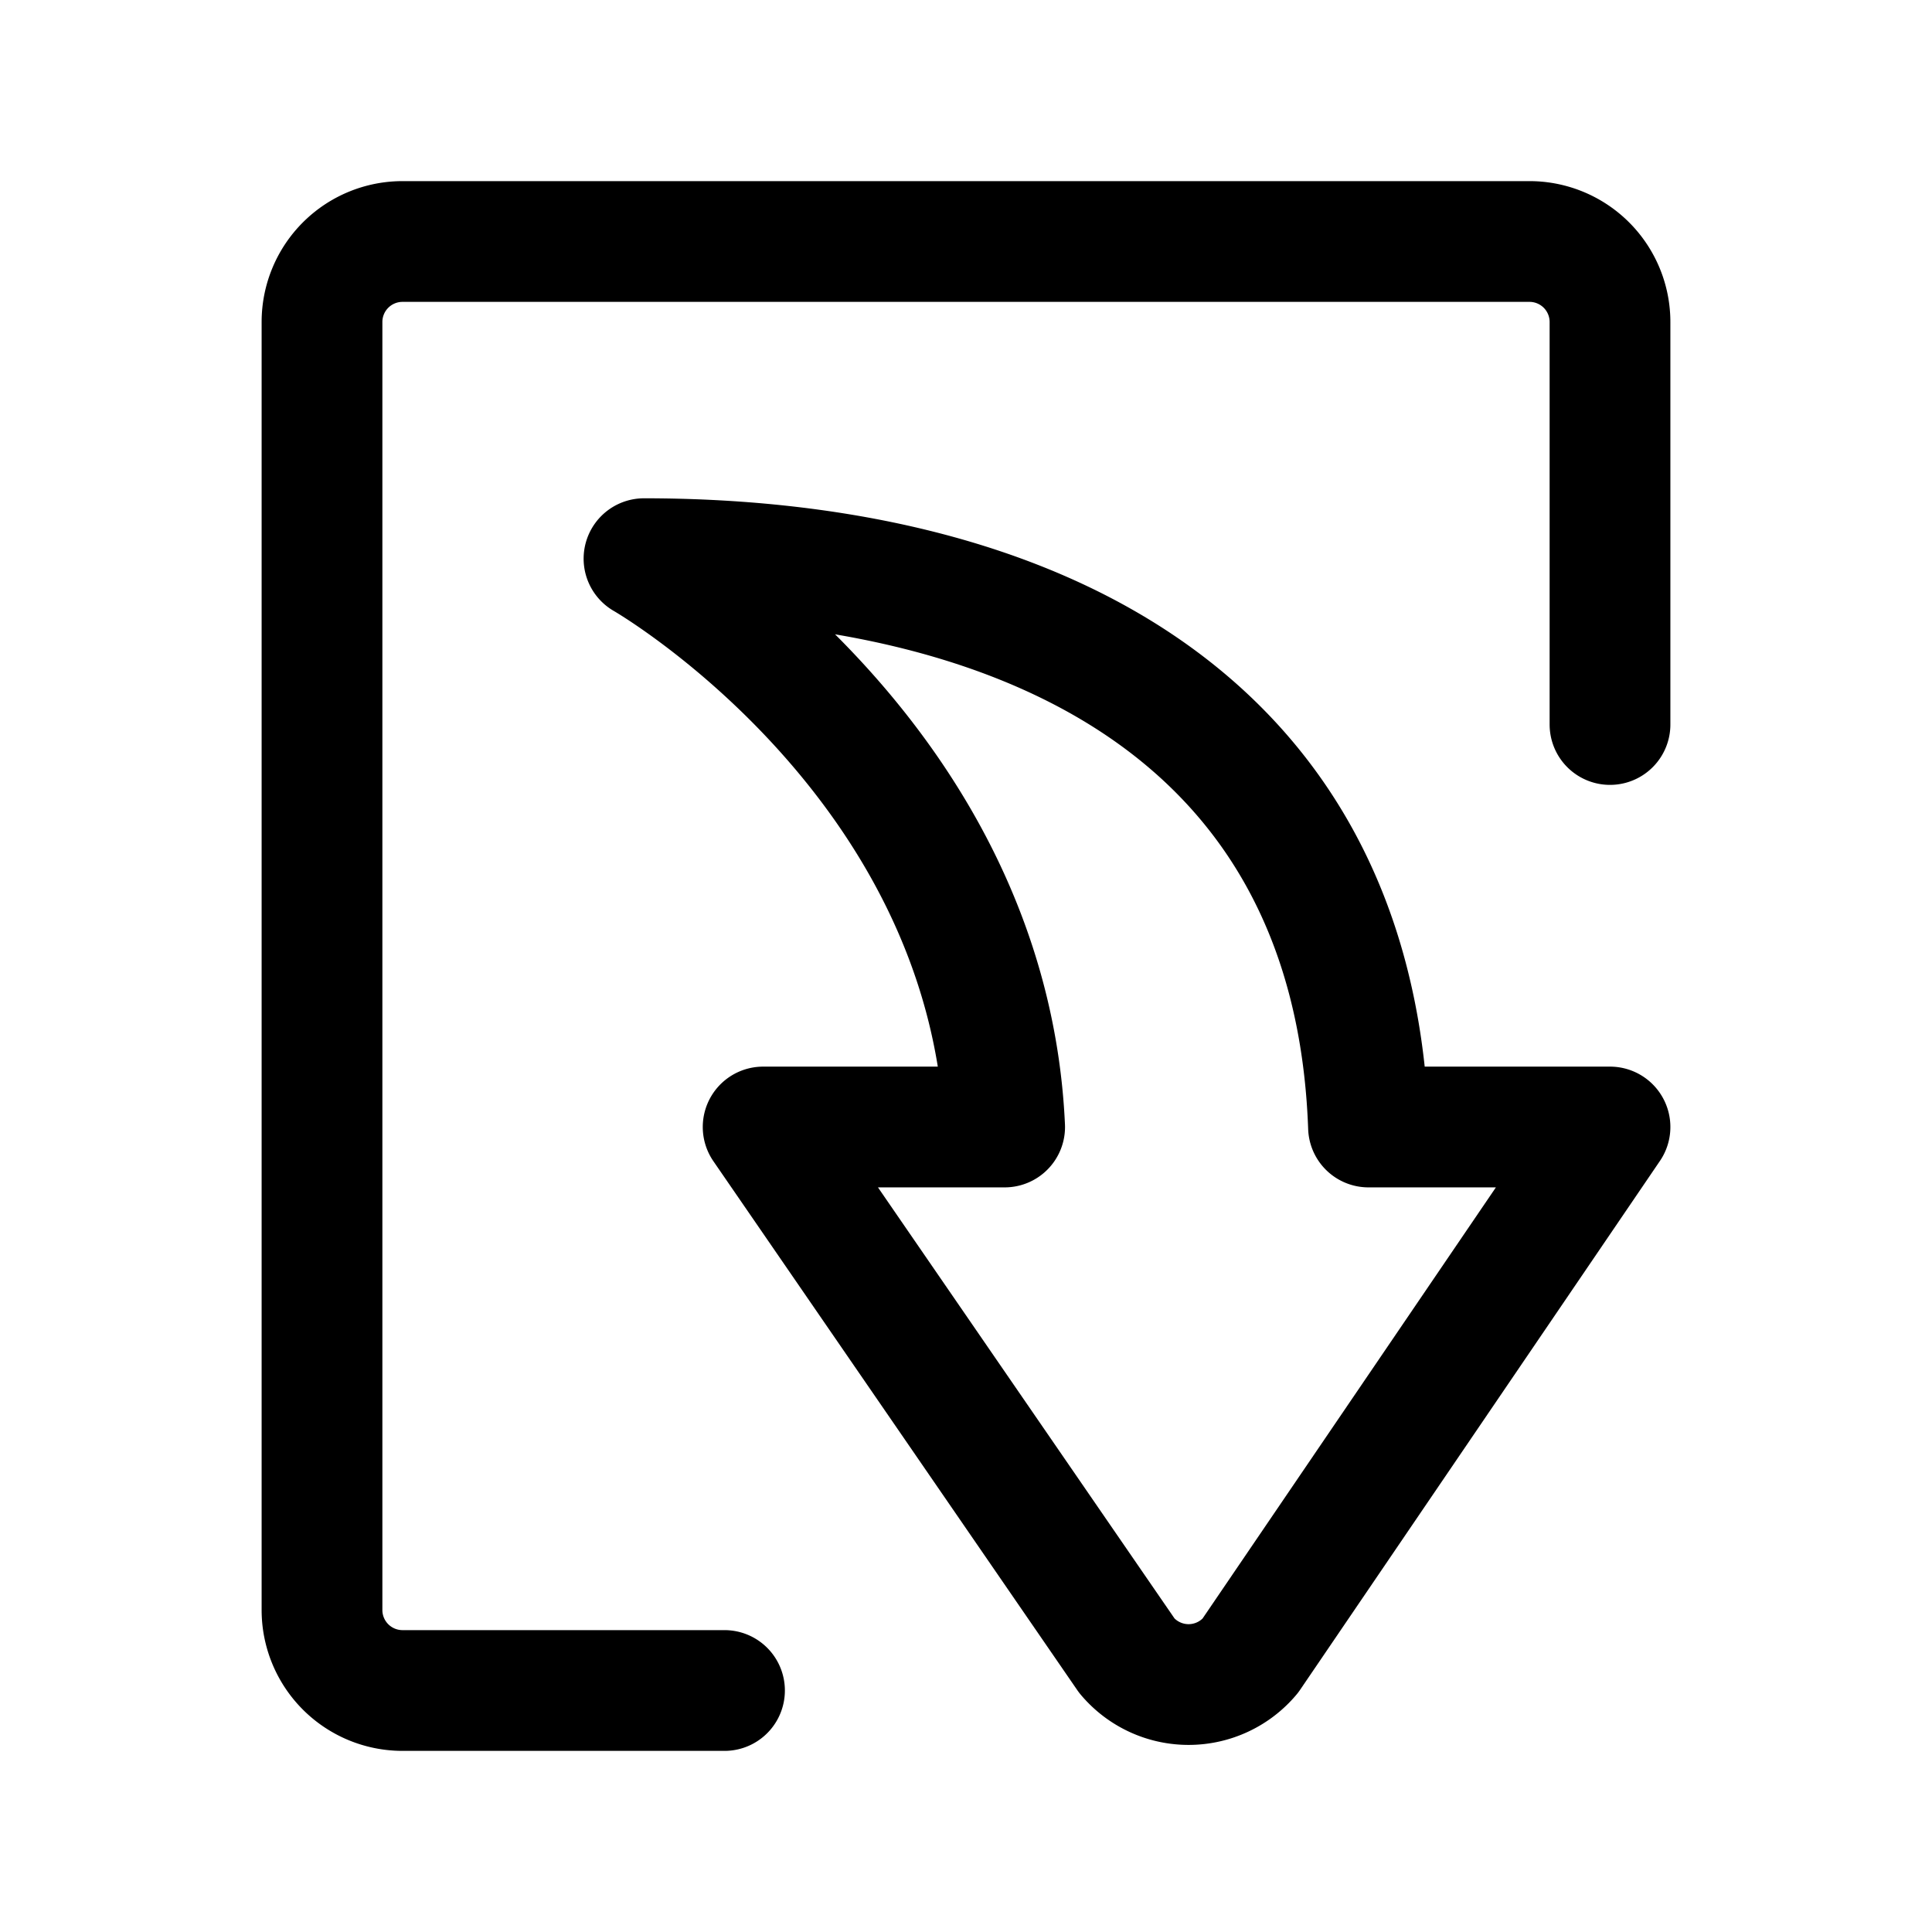
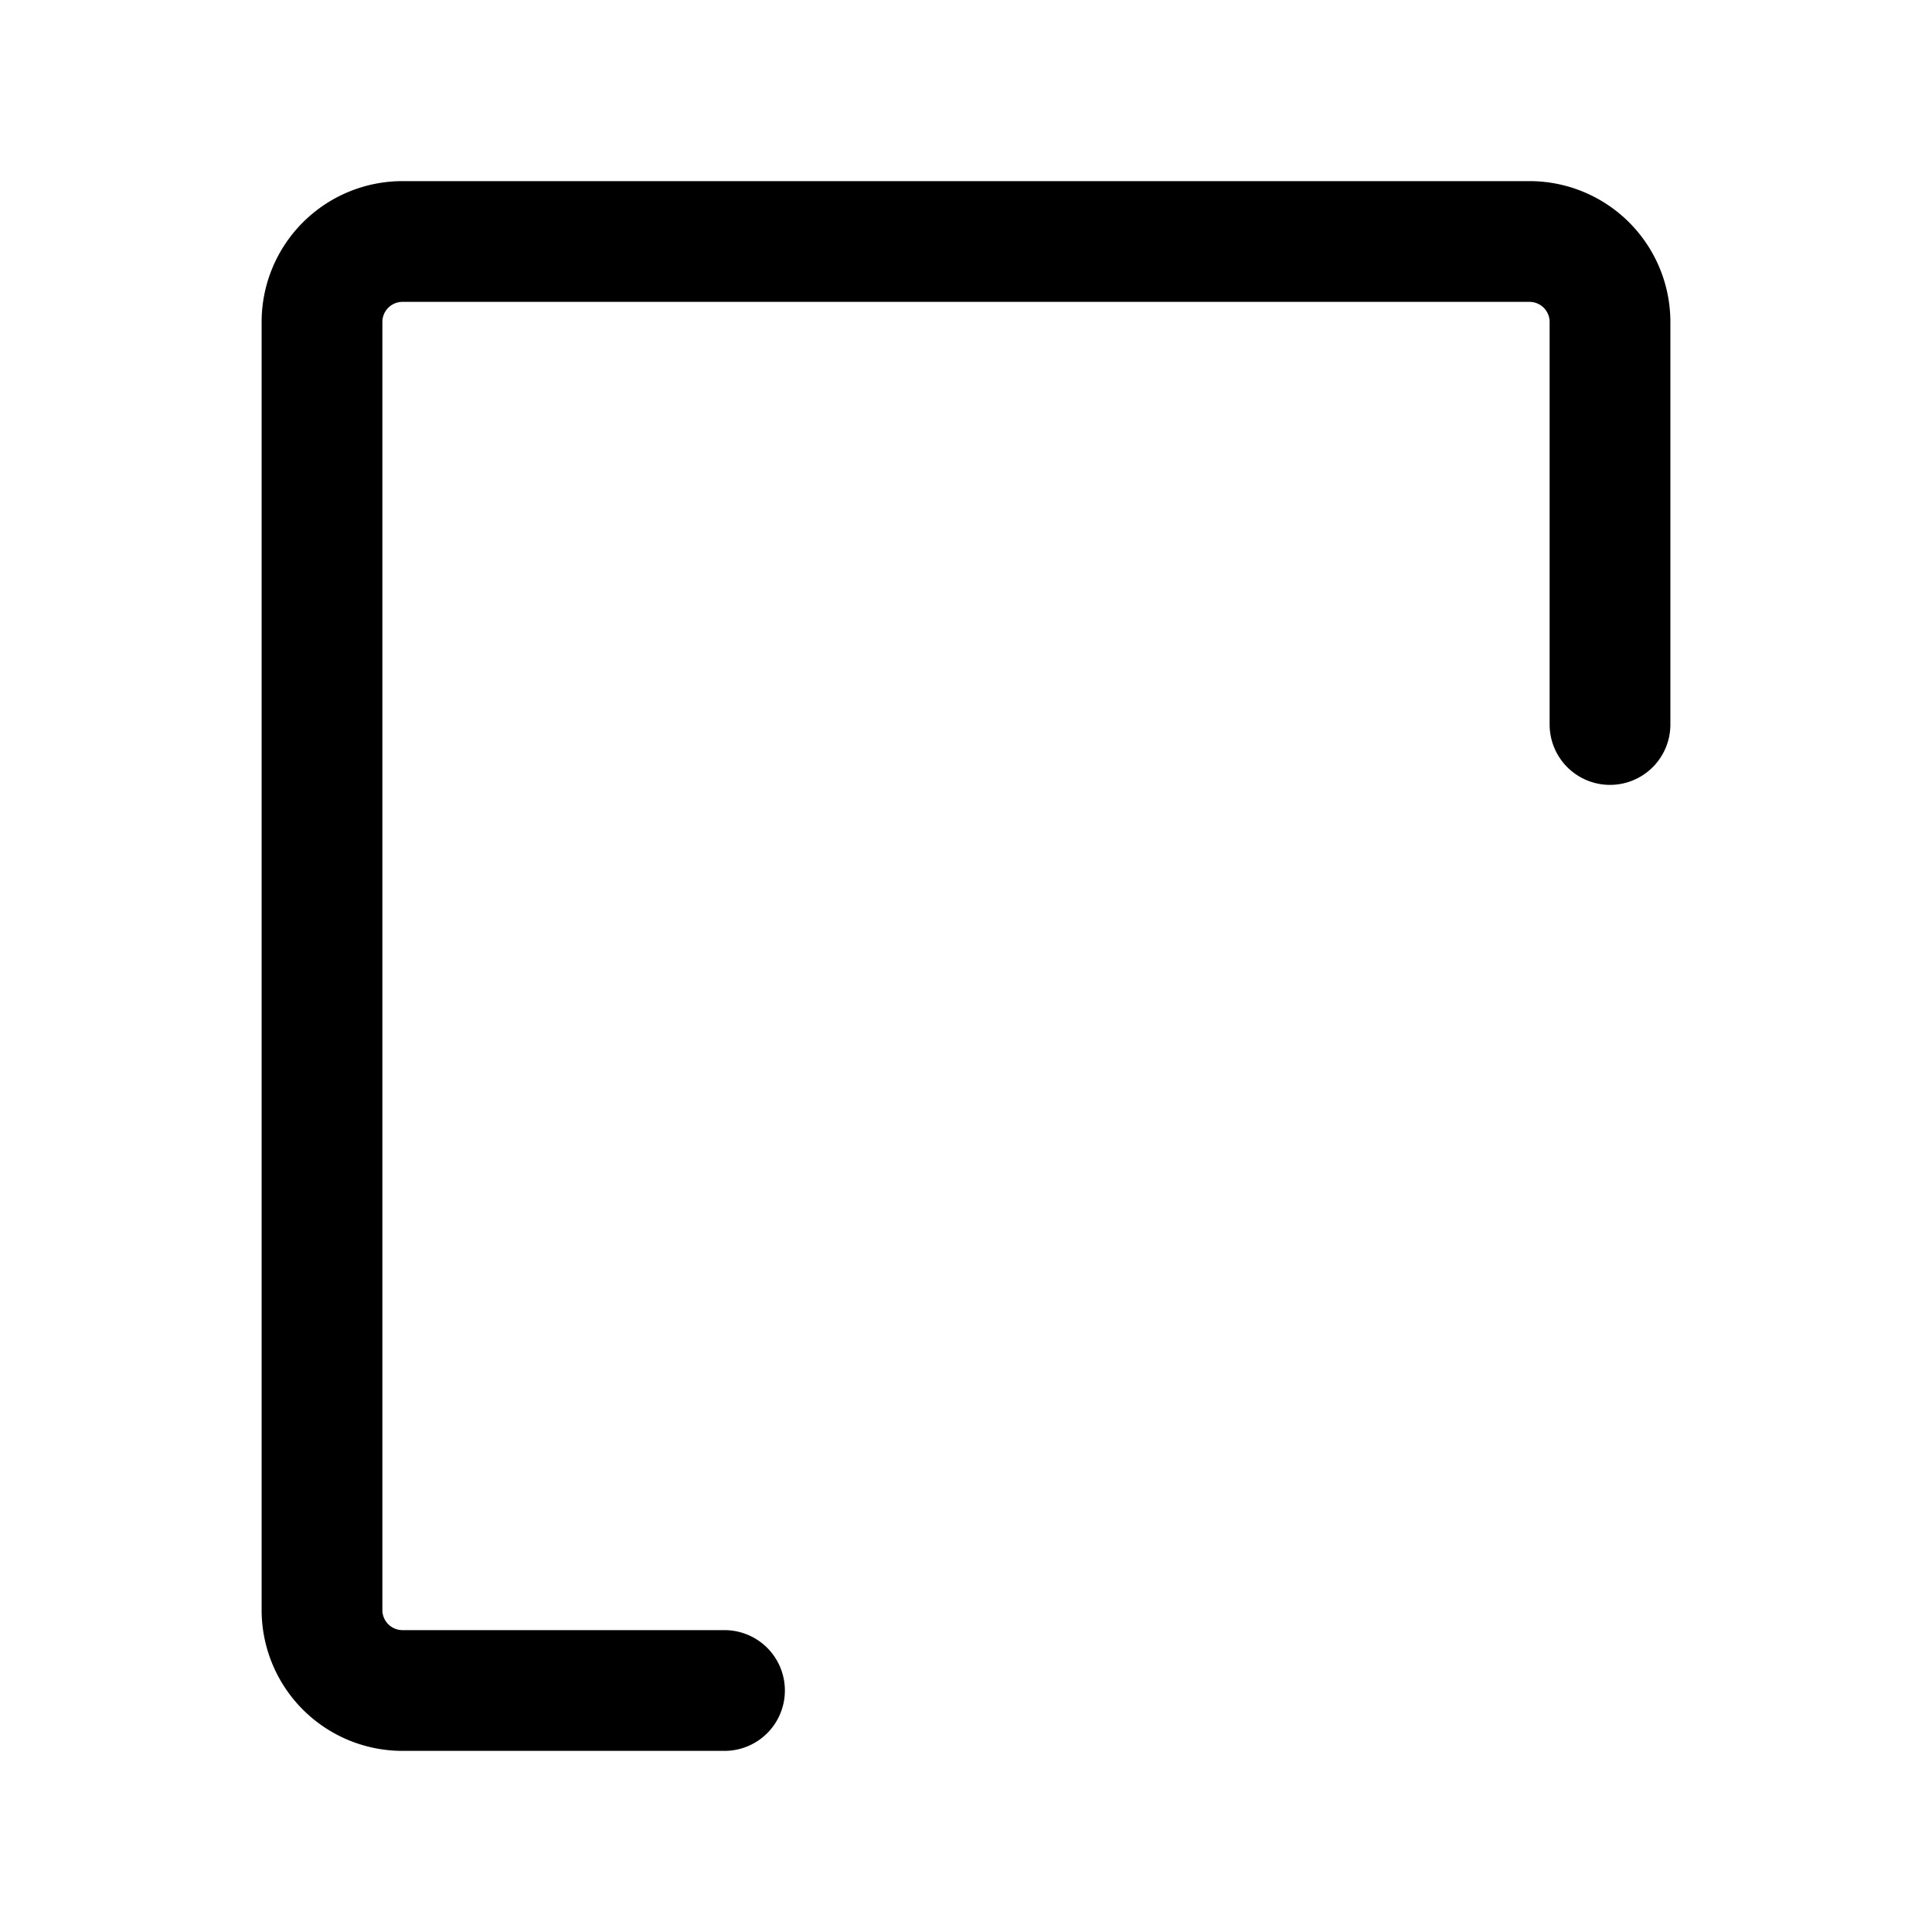
<svg xmlns="http://www.w3.org/2000/svg" fill="#000000" width="800px" height="800px" viewBox="0 0 24 24" id="curve-arrow-down-5" class="icon line">
  <path id="primary" d="M9,21H5a1,1,0,0,1-1-1V4A1,1,0,0,1,5,3H19a1,1,0,0,1,1,1V9" style="fill: none; stroke: rgb(0, 0, 0); stroke-linecap: round; stroke-linejoin: round; stroke-width: 1.5;" />
-   <path id="primary-2" data-name="primary" d="M15.53,20.57,20,14H17c-.19-5.35-4.58-7.06-9-7.06,0,0,4.27,2.45,4.48,7.06h-3L14,20.57A1,1,0,0,0,15.53,20.57Z" style="fill: none; stroke: rgb(0, 0, 0); stroke-linecap: round; stroke-linejoin: round; stroke-width: 1.5;" />
</svg>